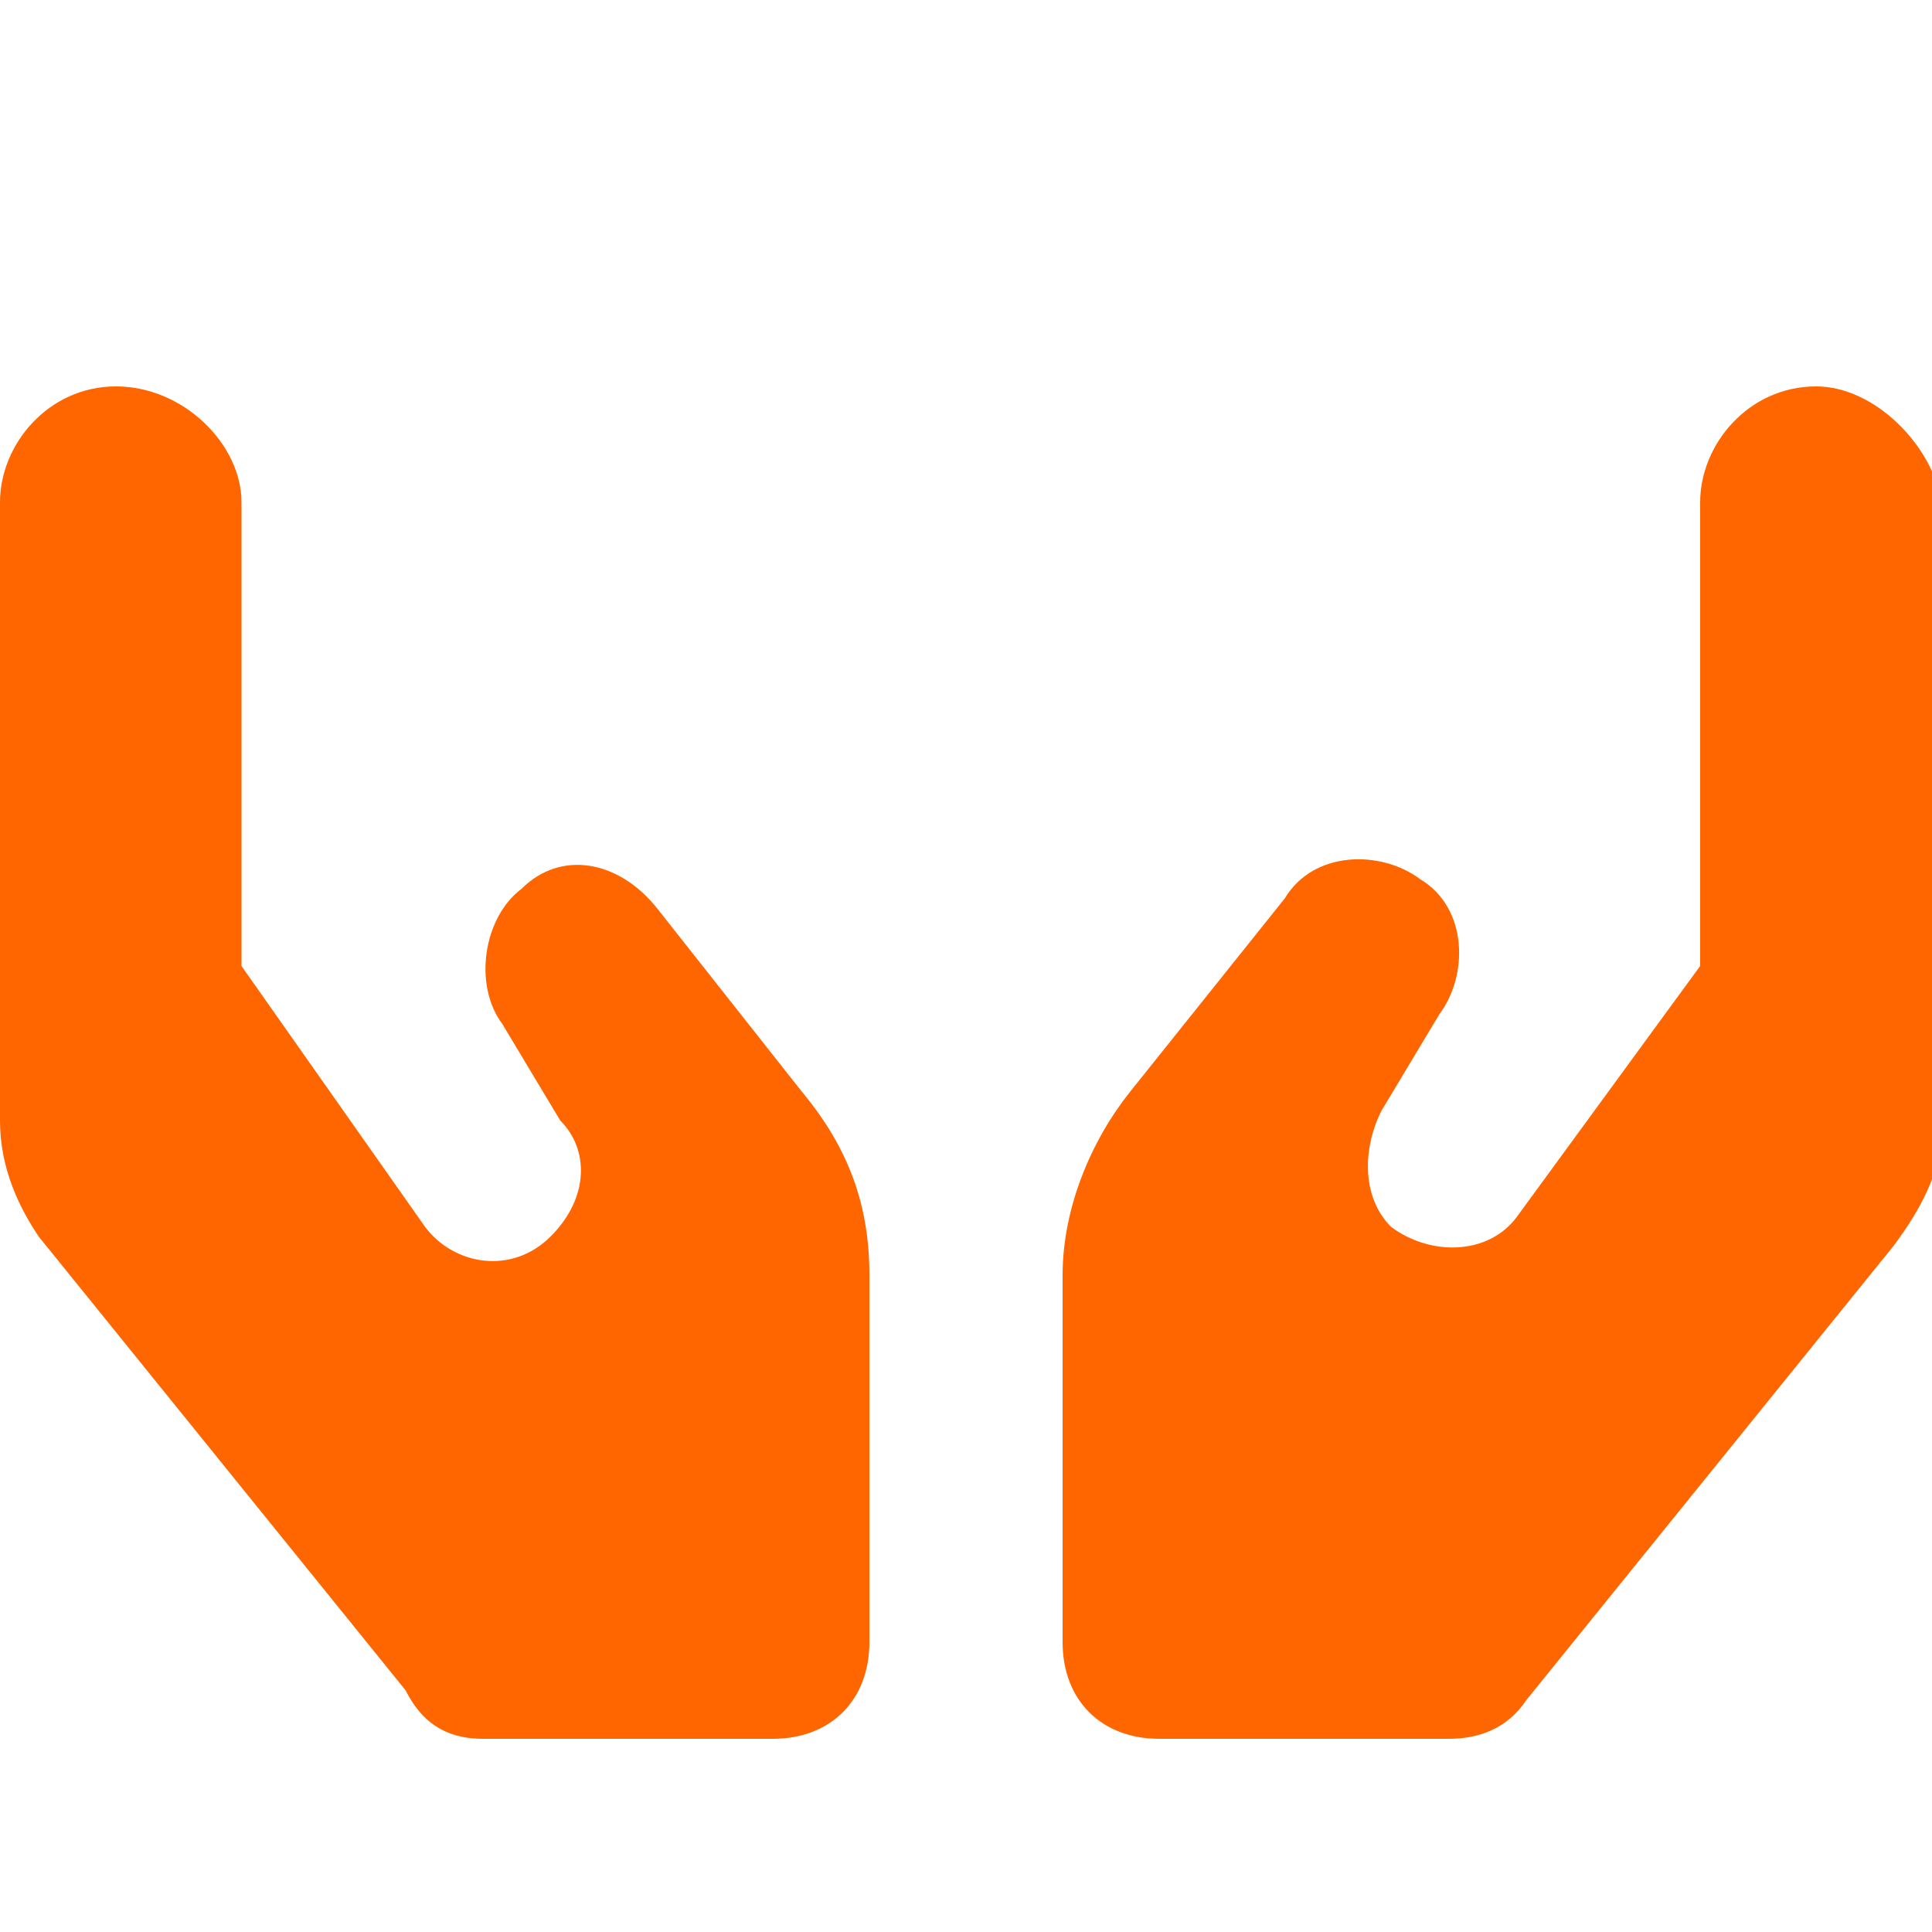
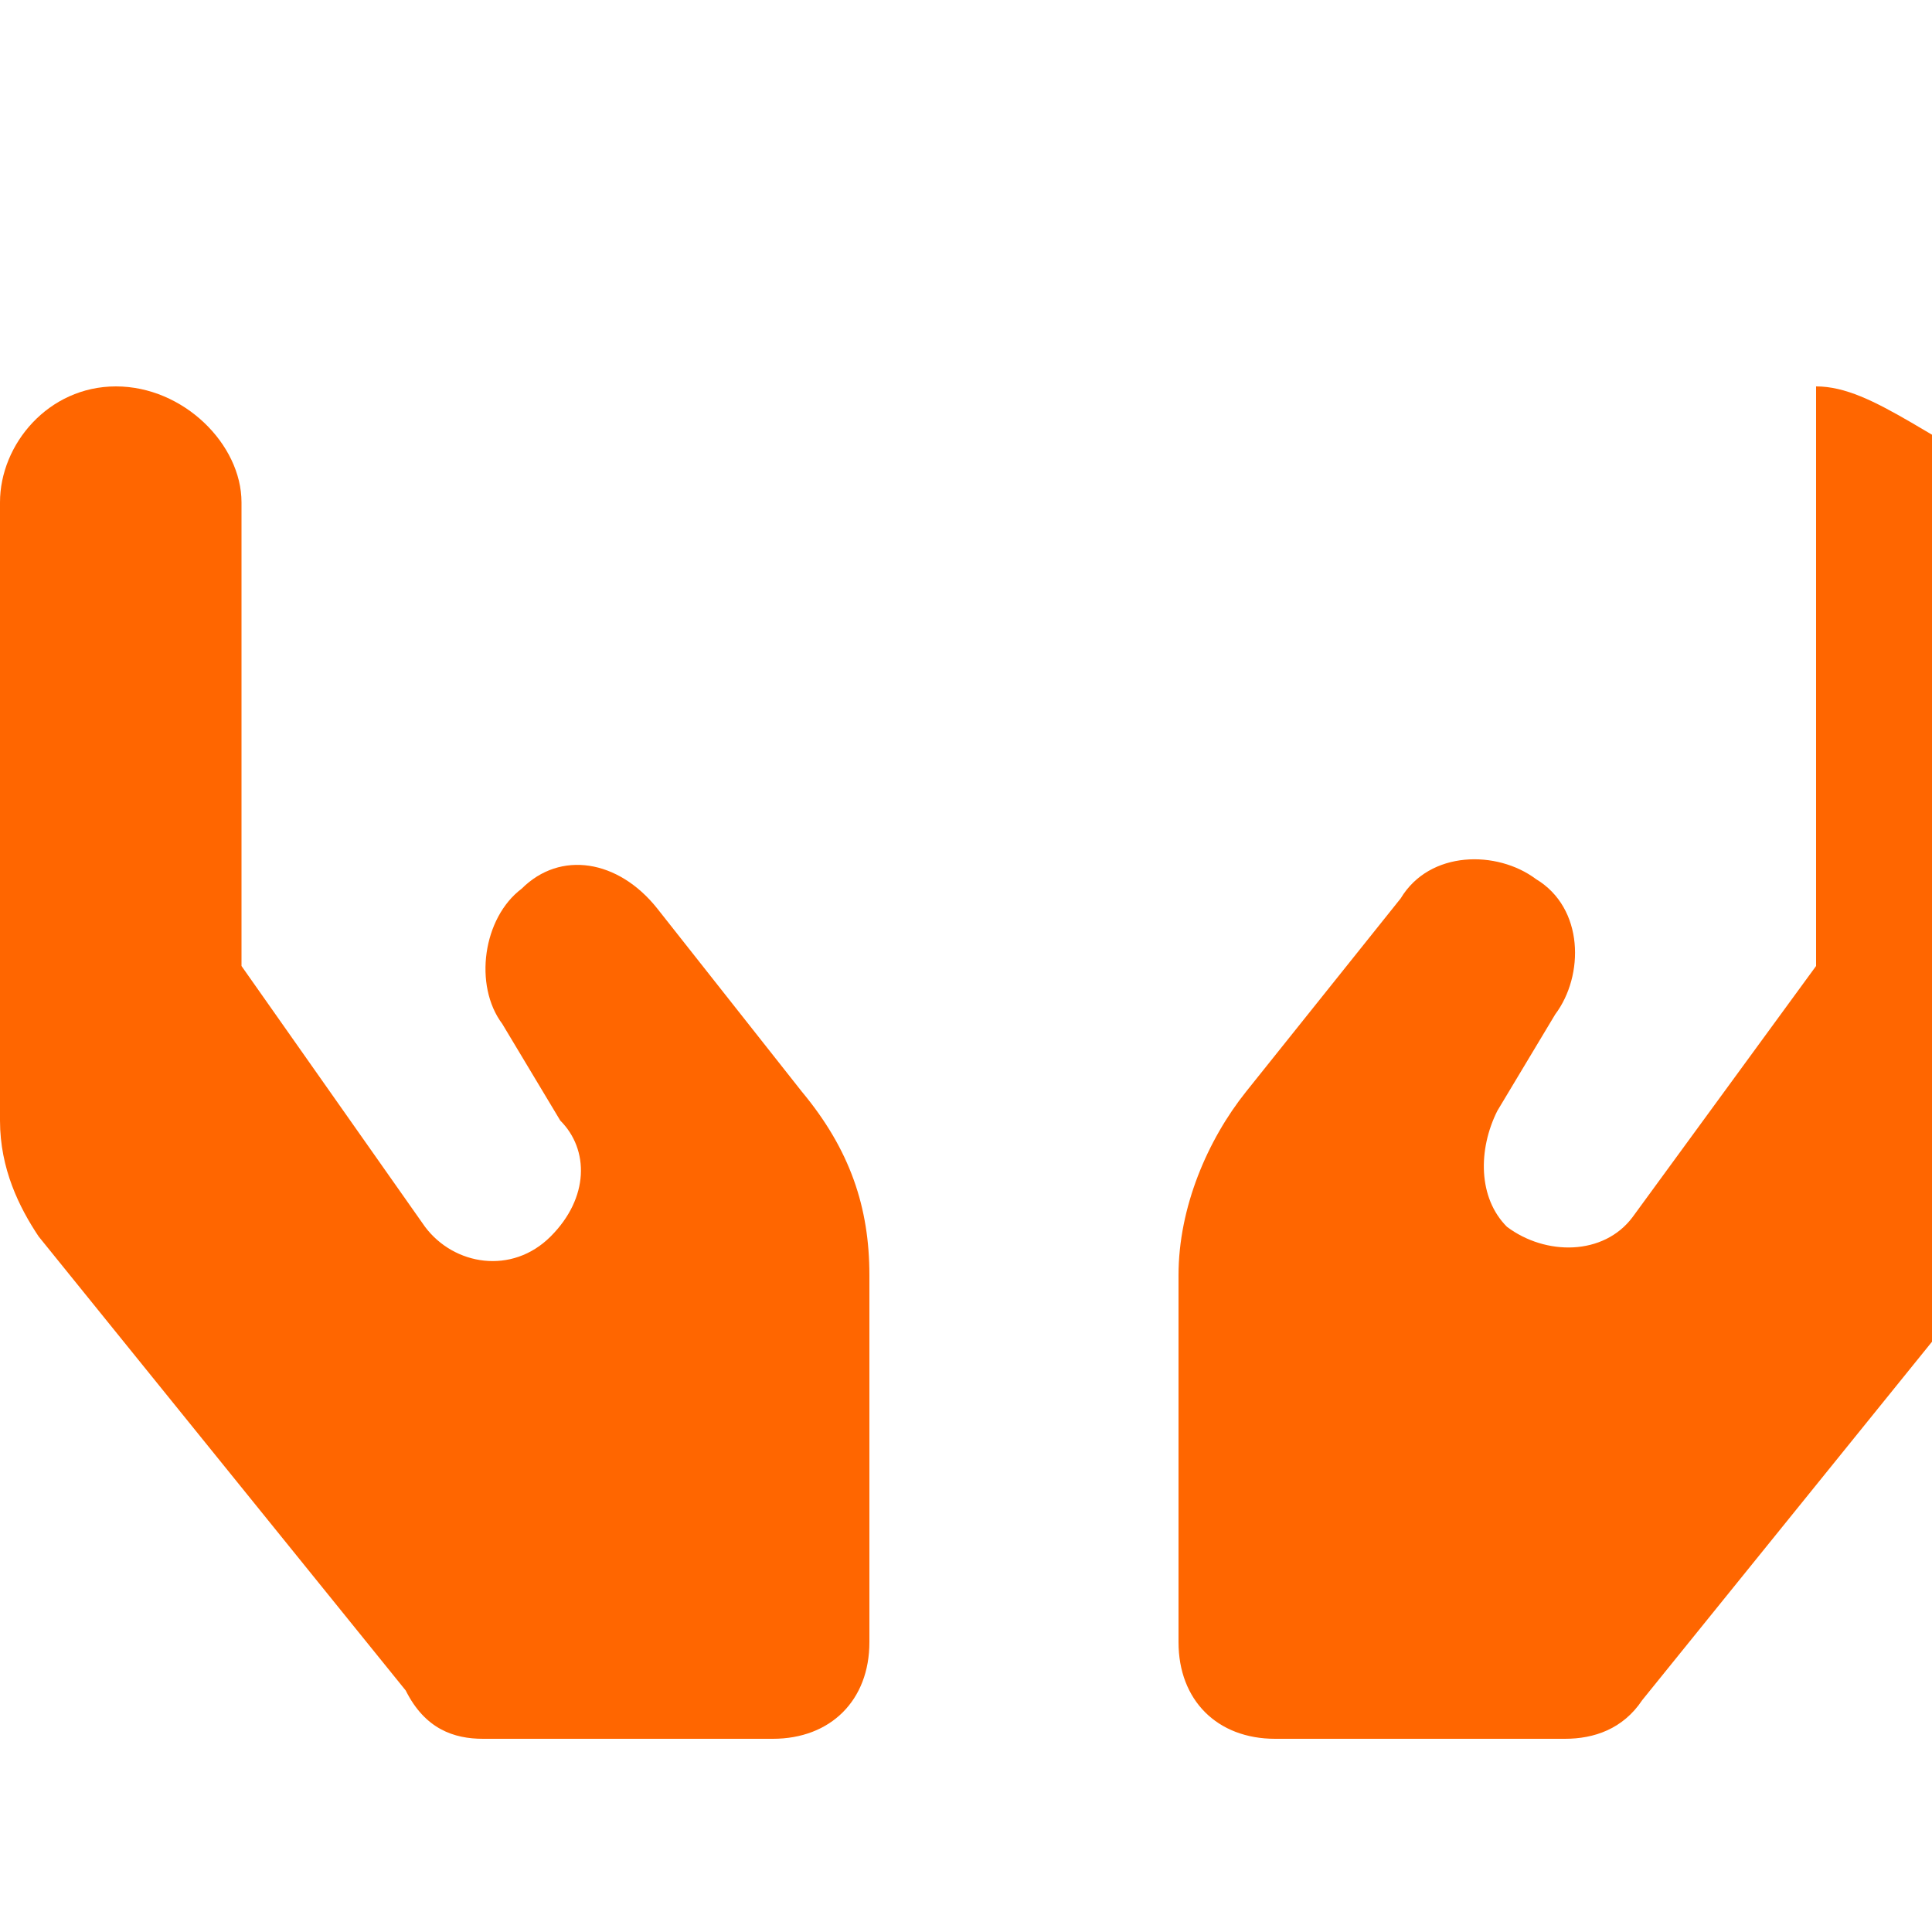
<svg xmlns="http://www.w3.org/2000/svg" version="1.1" id="card-icon-industries-non-profit_00000155844092637397969770000000502681214290438577_" x="0px" y="0px" viewBox="0 0 20 20" style="enable-background:new 0 0 20 20;" xml:space="preserve">
  <style type="text/css">
	.st0{fill:none;}
	.st1{fill:#FF6600;}
</style>
-   <rect id="bounds" class="st0" width="20" height="20" />
-   <path id="Shape" class="st1" d="M6.8,9.4C6.4,8.9,5.8,8.8,5.4,9.2c-0.4,0.3-0.5,1-0.2,1.4l0.6,1c0.3,0.3,0.3,0.8-0.1,1.2  c-0.4,0.4-1,0.3-1.3-0.1L2.5,10V5.2C2.5,4.6,1.9,4,1.2,4S0,4.6,0,5.2v6.4c0,0.5,0.2,0.9,0.4,1.2l3.8,4.7C4.4,17.9,4.7,18,5,18h3  c0.6,0,1-0.4,1-1l0-3.8c0-0.7-0.2-1.3-0.7-1.9L6.8,9.4z M18.8,4c-0.7,0-1.2,0.6-1.2,1.2V10l-1.9,2.6c-0.3,0.4-0.9,0.4-1.3,0.1  c-0.3-0.3-0.3-0.8-0.1-1.2l0.6-1c0.3-0.4,0.3-1.1-0.2-1.4c-0.4-0.3-1.1-0.3-1.4,0.2l-1.6,2c-0.4,0.5-0.7,1.2-0.7,1.9l0,3.8  c0,0.6,0.4,1,1,1h3c0.3,0,0.6-0.1,0.8-0.4l3.8-4.7c0.3-0.4,0.5-0.8,0.5-1.2V5.2C20,4.6,19.4,4,18.8,4z" />
+   <path id="Shape" class="st1" d="M6.8,9.4C6.4,8.9,5.8,8.8,5.4,9.2c-0.4,0.3-0.5,1-0.2,1.4l0.6,1c0.3,0.3,0.3,0.8-0.1,1.2  c-0.4,0.4-1,0.3-1.3-0.1L2.5,10V5.2C2.5,4.6,1.9,4,1.2,4S0,4.6,0,5.2v6.4c0,0.5,0.2,0.9,0.4,1.2l3.8,4.7C4.4,17.9,4.7,18,5,18h3  c0.6,0,1-0.4,1-1l0-3.8c0-0.7-0.2-1.3-0.7-1.9L6.8,9.4z M18.8,4V10l-1.9,2.6c-0.3,0.4-0.9,0.4-1.3,0.1  c-0.3-0.3-0.3-0.8-0.1-1.2l0.6-1c0.3-0.4,0.3-1.1-0.2-1.4c-0.4-0.3-1.1-0.3-1.4,0.2l-1.6,2c-0.4,0.5-0.7,1.2-0.7,1.9l0,3.8  c0,0.6,0.4,1,1,1h3c0.3,0,0.6-0.1,0.8-0.4l3.8-4.7c0.3-0.4,0.5-0.8,0.5-1.2V5.2C20,4.6,19.4,4,18.8,4z" />
</svg>